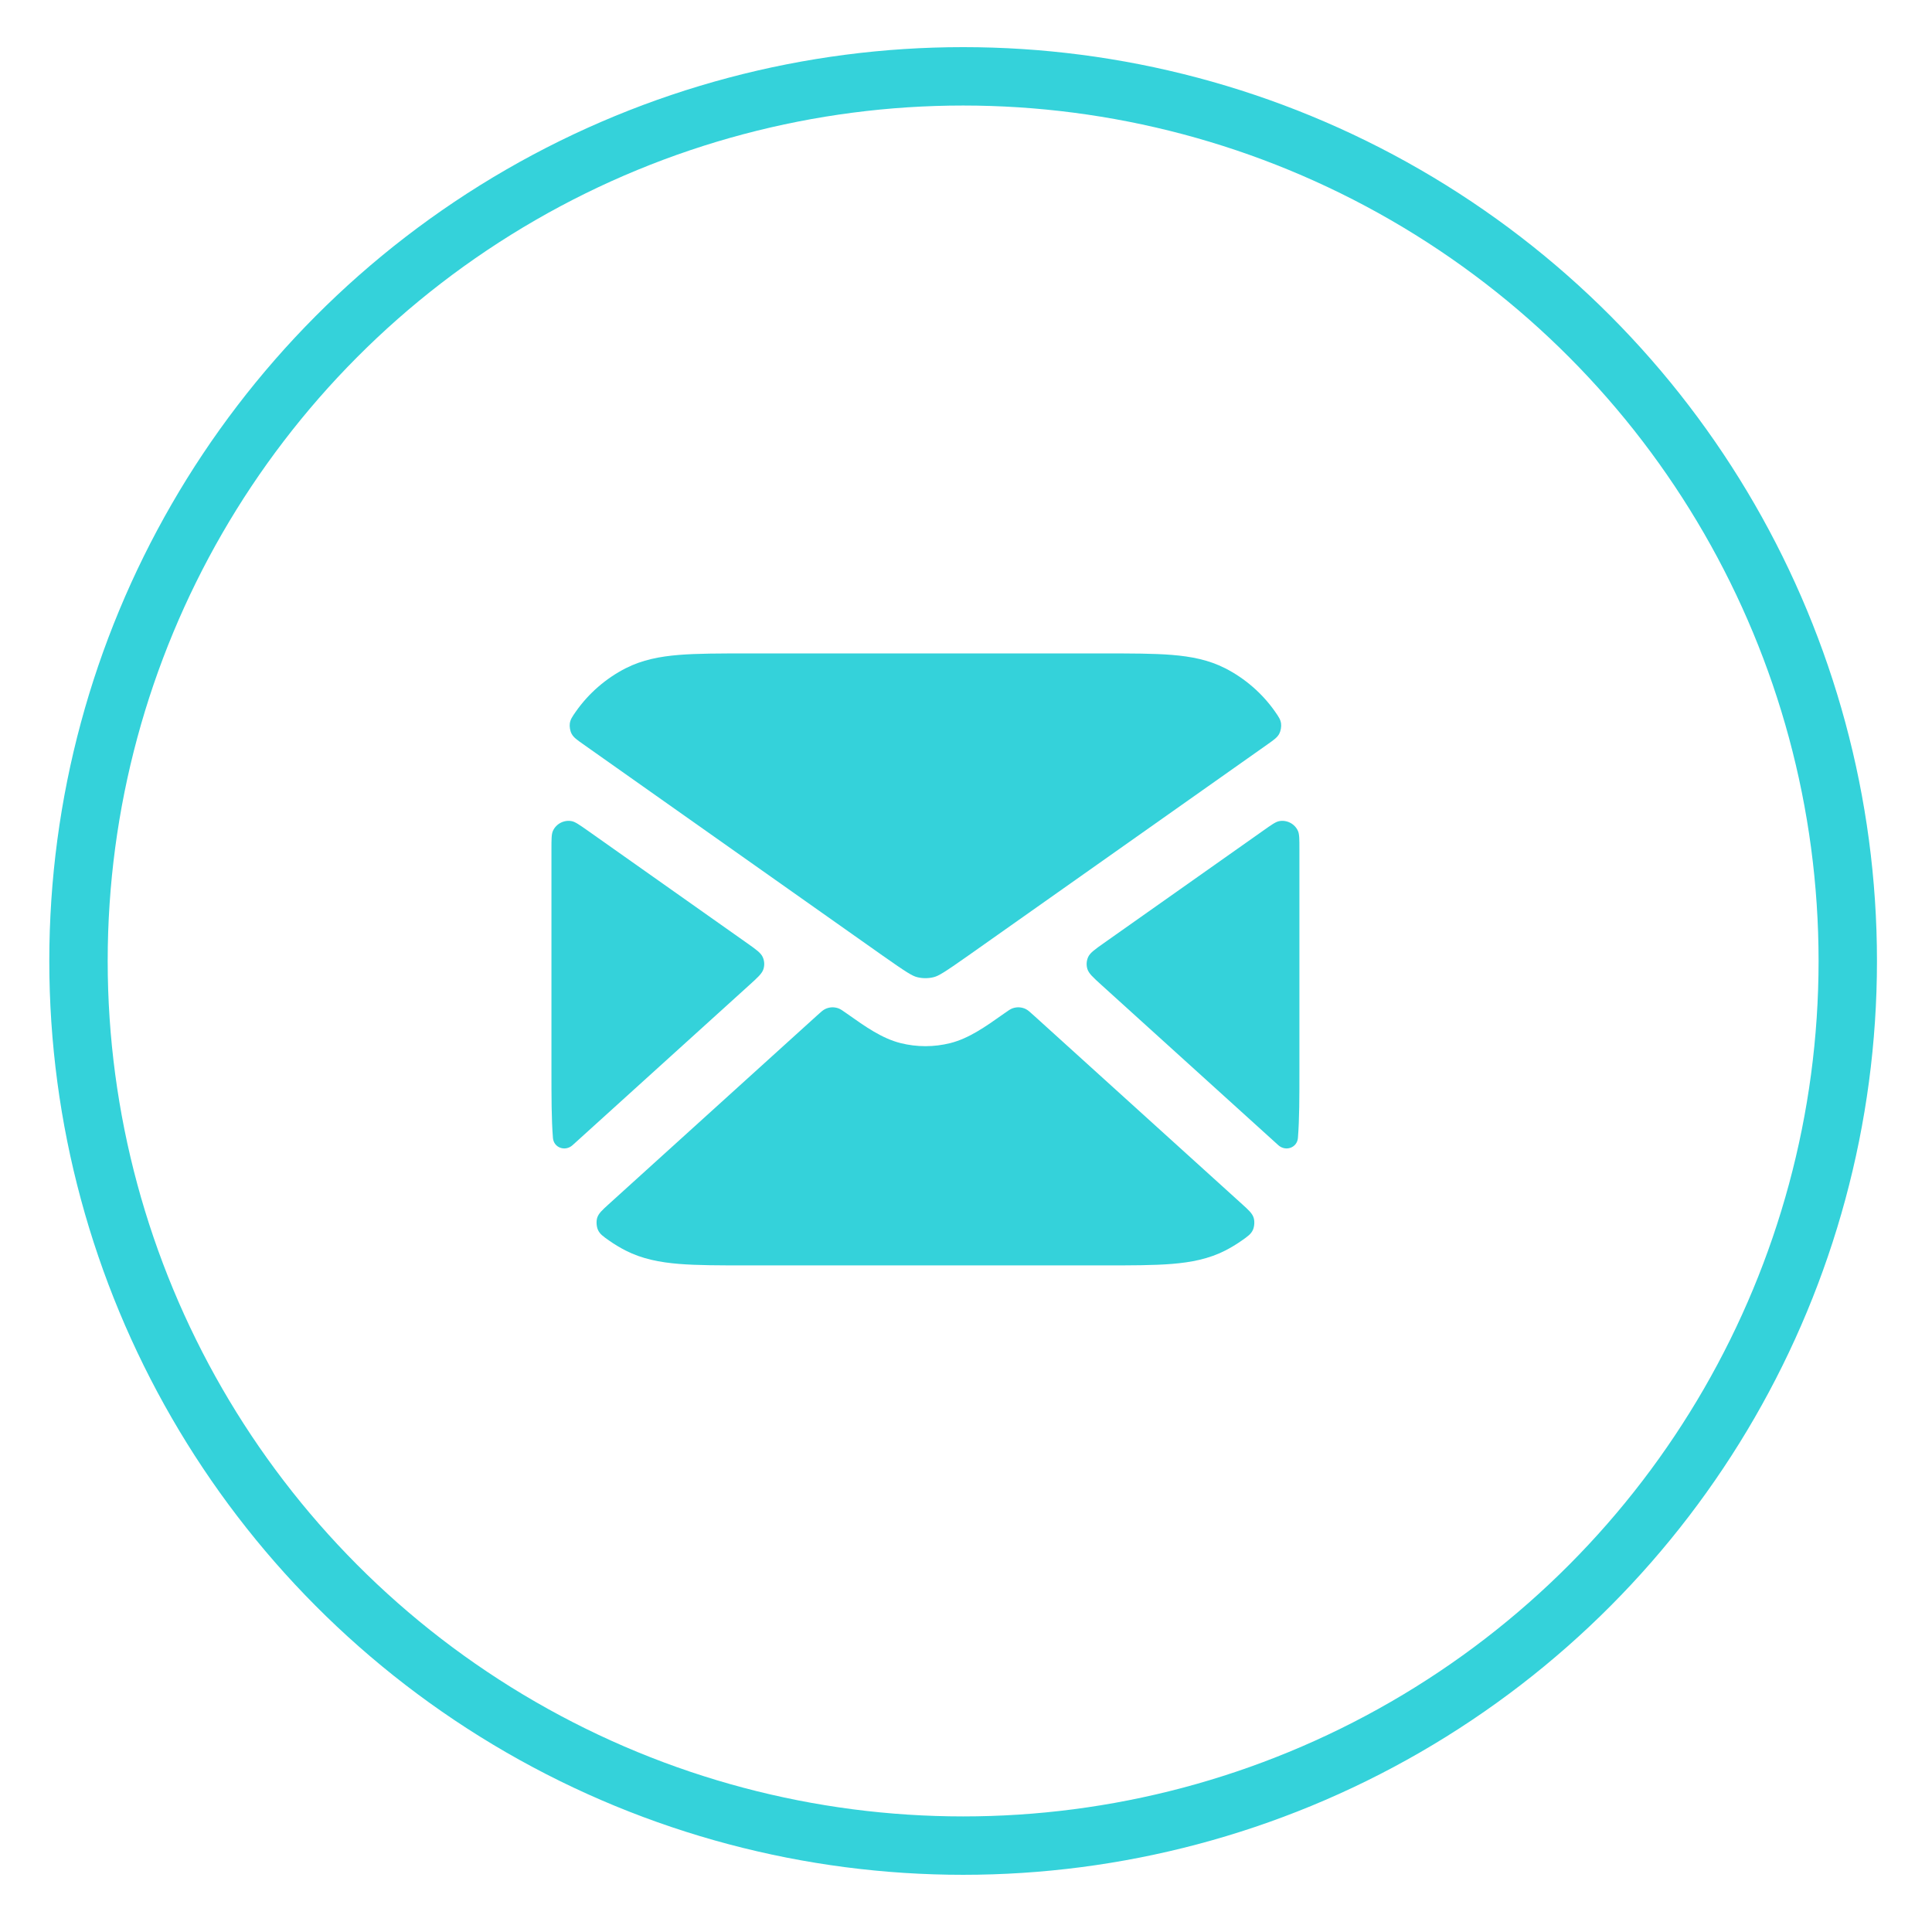
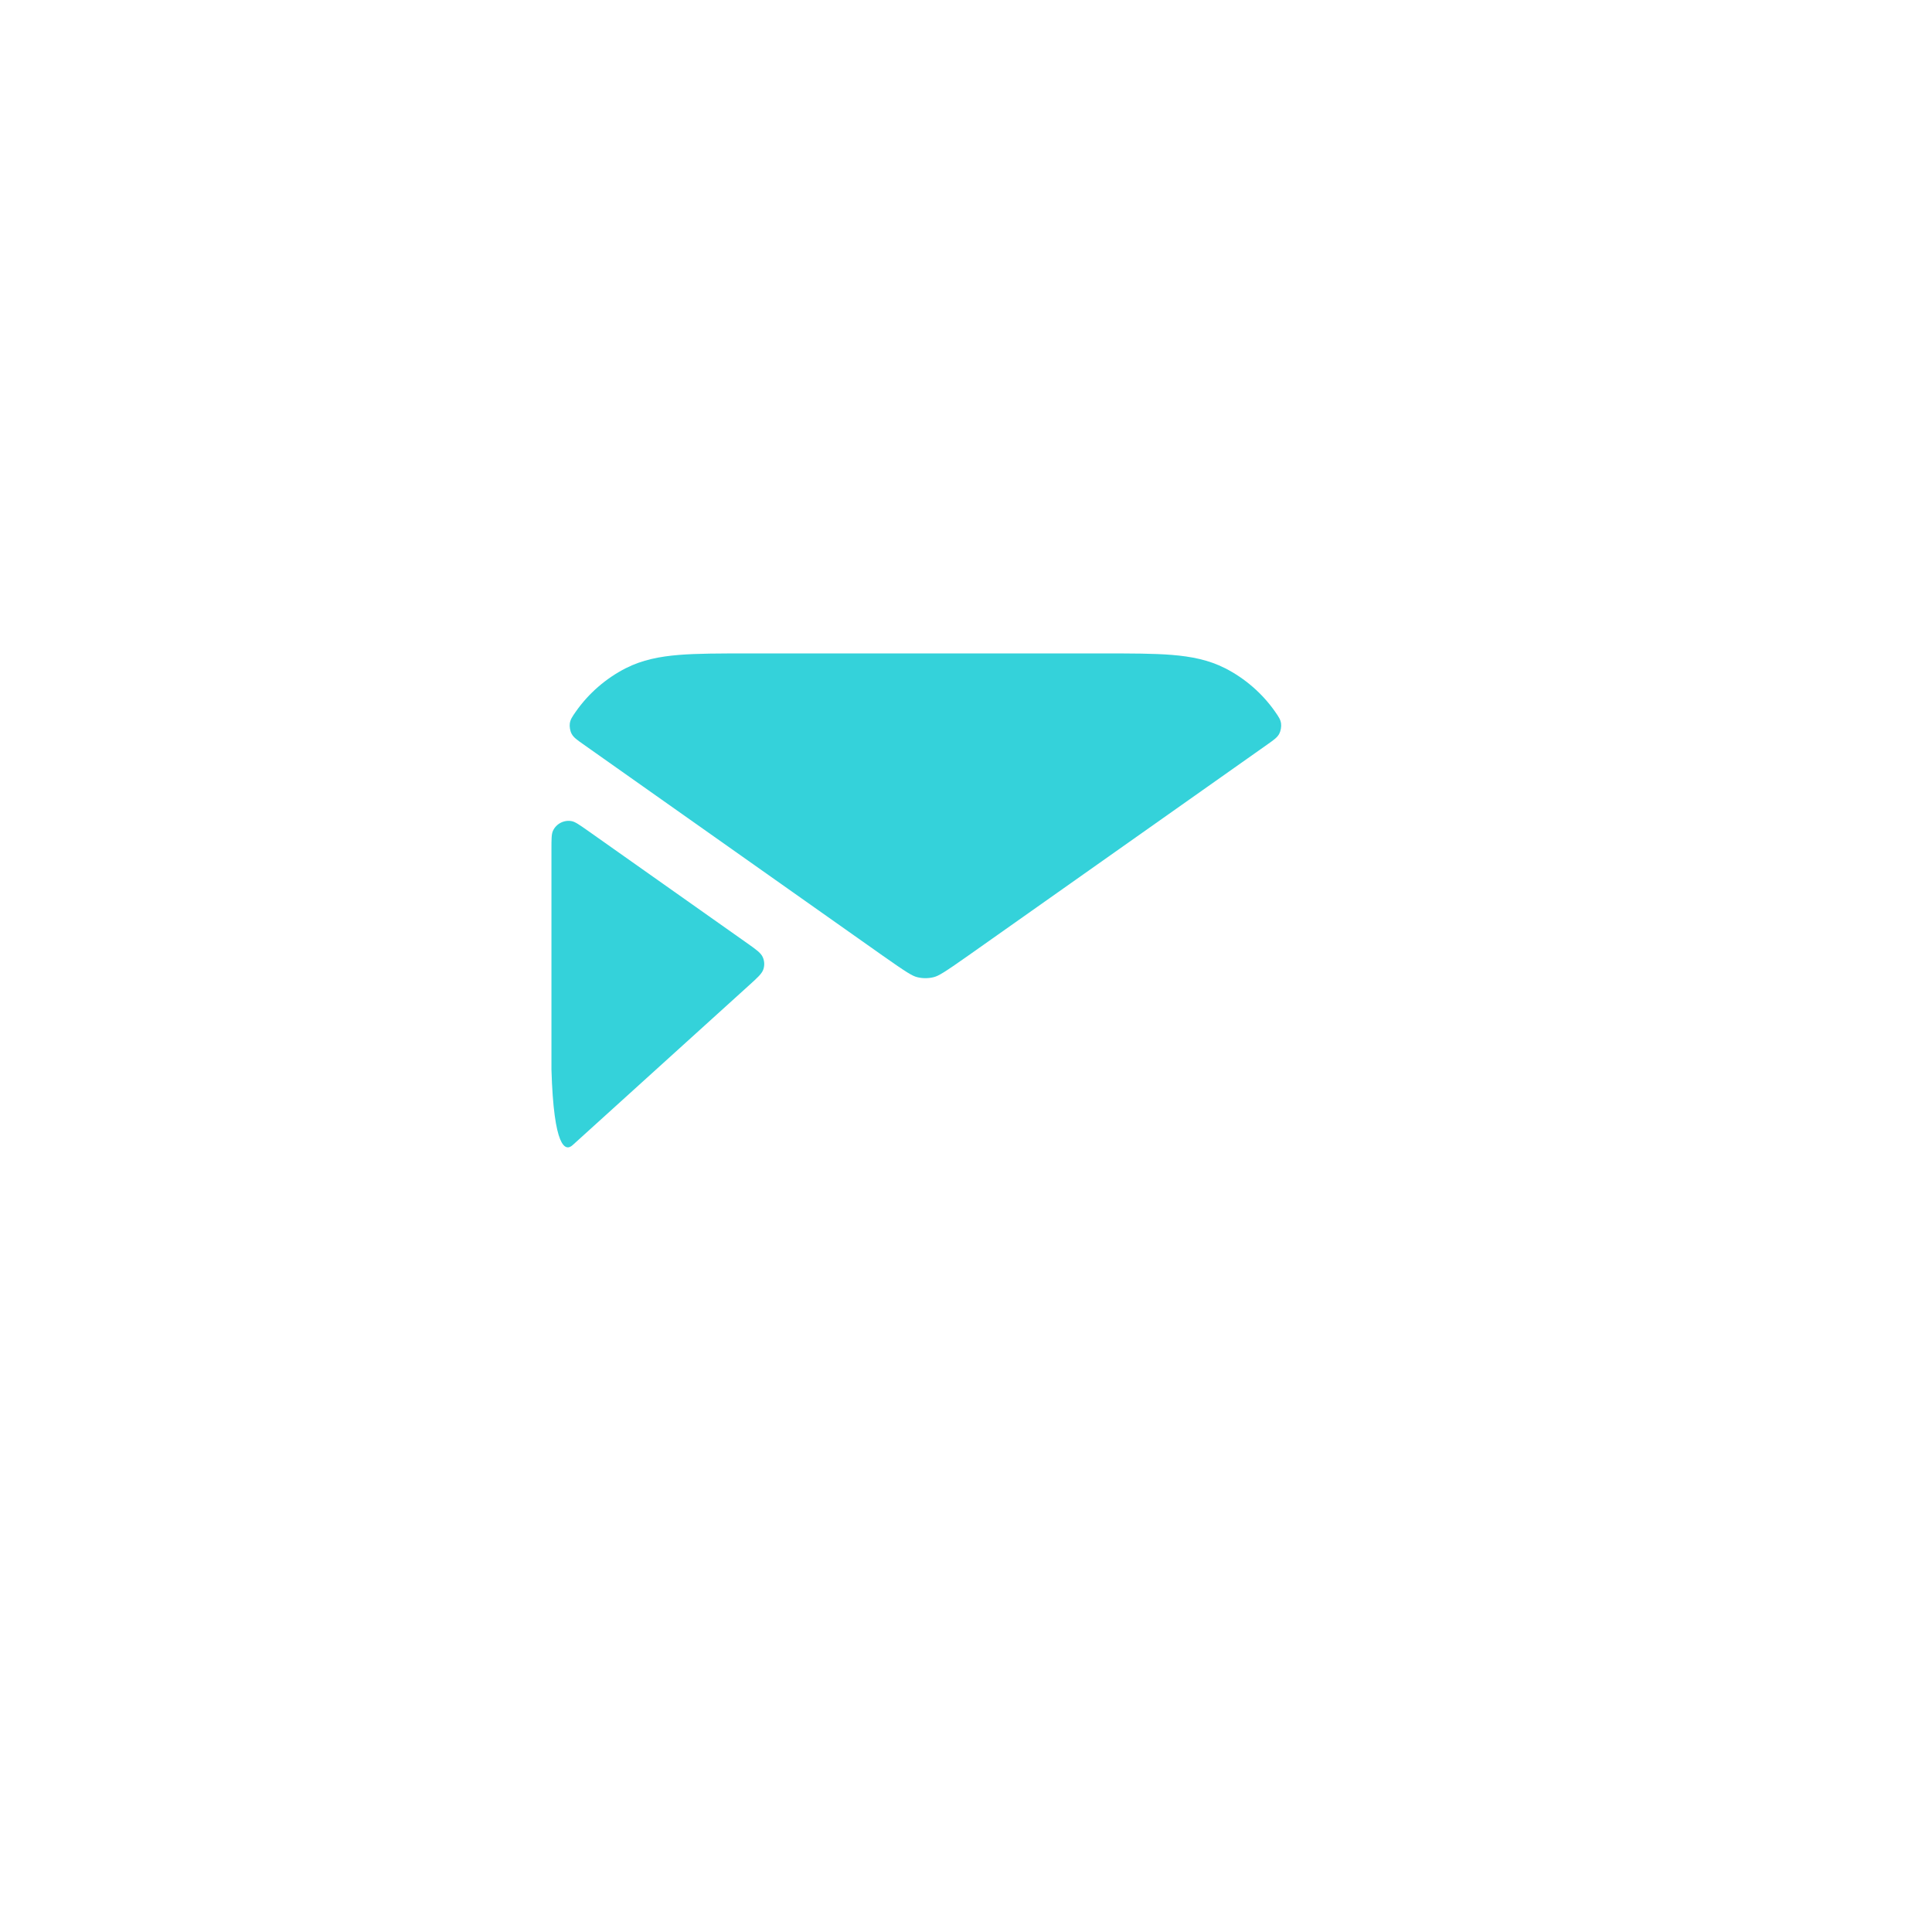
<svg xmlns="http://www.w3.org/2000/svg" width="100%" height="100%" viewBox="0 0 33 33" version="1.1" xml:space="preserve" style="fill-rule:evenodd;clip-rule:evenodd;stroke-linecap:round;stroke-linejoin:round;stroke-miterlimit:1.5;">
  <g transform="matrix(0.915,0,0,0.915,-4.195,-2.821)">
-     <circle cx="22.564" cy="21.022" r="16.514" style="fill:none;stroke:rgb(52,210,218);stroke-width:1.09px;" />
-   </g>
+     </g>
  <g transform="matrix(0.08,0,0,0.08,-56.439,-16.489)">
    <g transform="matrix(7.259,0,0,7.259,903.076,410.956)">
      <g transform="matrix(1,0,0,1,-12,-12)">
-         <path d="M2.066,8.211C1.823,8.041 1.702,7.955 1.599,7.934C1.372,7.888 1.136,8.01 1.042,8.223C1,8.319 1,8.466 1,8.759L1,15.241C1,16.046 1,16.711 1.044,17.252C1.068,17.542 1.406,17.659 1.622,17.463L6.816,12.758C7.07,12.529 7.196,12.414 7.236,12.283C7.272,12.167 7.264,12.043 7.215,11.933C7.159,11.807 7.02,11.709 6.741,11.512L2.066,8.211Z" style="fill:rgb(52,210,218);fill-rule:nonzero;" />
-         <path d="M2.691,19.194C2.488,19.378 2.386,19.471 2.345,19.602C2.314,19.705 2.324,19.855 2.367,19.953C2.423,20.078 2.516,20.144 2.702,20.274C2.855,20.382 3.016,20.478 3.184,20.564C3.669,20.811 4.186,20.91 4.748,20.956C5.289,21 5.954,21 6.759,21L17.241,21C18.046,21 18.711,21 19.252,20.956C19.814,20.91 20.331,20.811 20.816,20.564C20.984,20.478 21.145,20.381 21.298,20.274C21.484,20.144 21.577,20.078 21.633,19.953C21.677,19.855 21.686,19.705 21.655,19.602C21.614,19.471 21.513,19.378 21.309,19.194L15.189,13.65C15.072,13.544 15.014,13.491 14.951,13.46C14.831,13.401 14.692,13.393 14.566,13.437C14.499,13.46 14.435,13.506 14.306,13.597C13.759,13.984 13.278,14.324 12.73,14.462C12.251,14.582 11.749,14.582 11.27,14.462C10.722,14.324 10.241,13.984 9.694,13.597C9.565,13.505 9.501,13.46 9.434,13.437C9.308,13.393 9.17,13.401 9.05,13.46C8.986,13.491 8.928,13.544 8.811,13.65L2.691,19.194Z" style="fill:rgb(52,210,218);fill-rule:nonzero;" />
-         <path d="M22.378,17.463C22.594,17.659 22.932,17.542 22.956,17.252C23,16.711 23,16.046 23,15.241L23,8.759C23,8.466 23,8.319 22.958,8.223C22.864,8.01 22.628,7.888 22.401,7.934C22.298,7.955 22.177,8.041 21.935,8.212L17.259,11.512C16.98,11.709 16.841,11.807 16.785,11.933C16.736,12.043 16.728,12.167 16.764,12.283C16.804,12.414 16.931,12.529 17.184,12.758L22.378,17.463Z" style="fill:rgb(52,210,218);fill-rule:nonzero;" />
+         <path d="M2.066,8.211C1.823,8.041 1.702,7.955 1.599,7.934C1.372,7.888 1.136,8.01 1.042,8.223C1,8.319 1,8.466 1,8.759L1,15.241C1.068,17.542 1.406,17.659 1.622,17.463L6.816,12.758C7.07,12.529 7.196,12.414 7.236,12.283C7.272,12.167 7.264,12.043 7.215,11.933C7.159,11.807 7.02,11.709 6.741,11.512L2.066,8.211Z" style="fill:rgb(52,210,218);fill-rule:nonzero;" />
        <path d="M22.28,4.707C22.389,4.863 22.443,4.941 22.46,5.06C22.473,5.152 22.451,5.281 22.407,5.363C22.351,5.469 22.257,5.536 22.068,5.67L13.269,11.881C12.536,12.398 12.381,12.488 12.243,12.522C12.084,12.562 11.916,12.562 11.757,12.522C11.62,12.488 11.464,12.398 10.731,11.881L1.932,5.669C1.743,5.536 1.649,5.469 1.593,5.363C1.549,5.281 1.527,5.152 1.54,5.06C1.557,4.941 1.611,4.863 1.72,4.707C2.095,4.173 2.604,3.732 3.184,3.436C3.669,3.189 4.186,3.09 4.748,3.044C5.289,3 5.954,3 6.759,3L17.241,3C18.046,3 18.711,3 19.252,3.044C19.814,3.09 20.331,3.189 20.816,3.436C21.396,3.732 21.905,4.173 22.28,4.707Z" style="fill:rgb(52,210,218);fill-rule:nonzero;" />
      </g>
    </g>
  </g>
</svg>